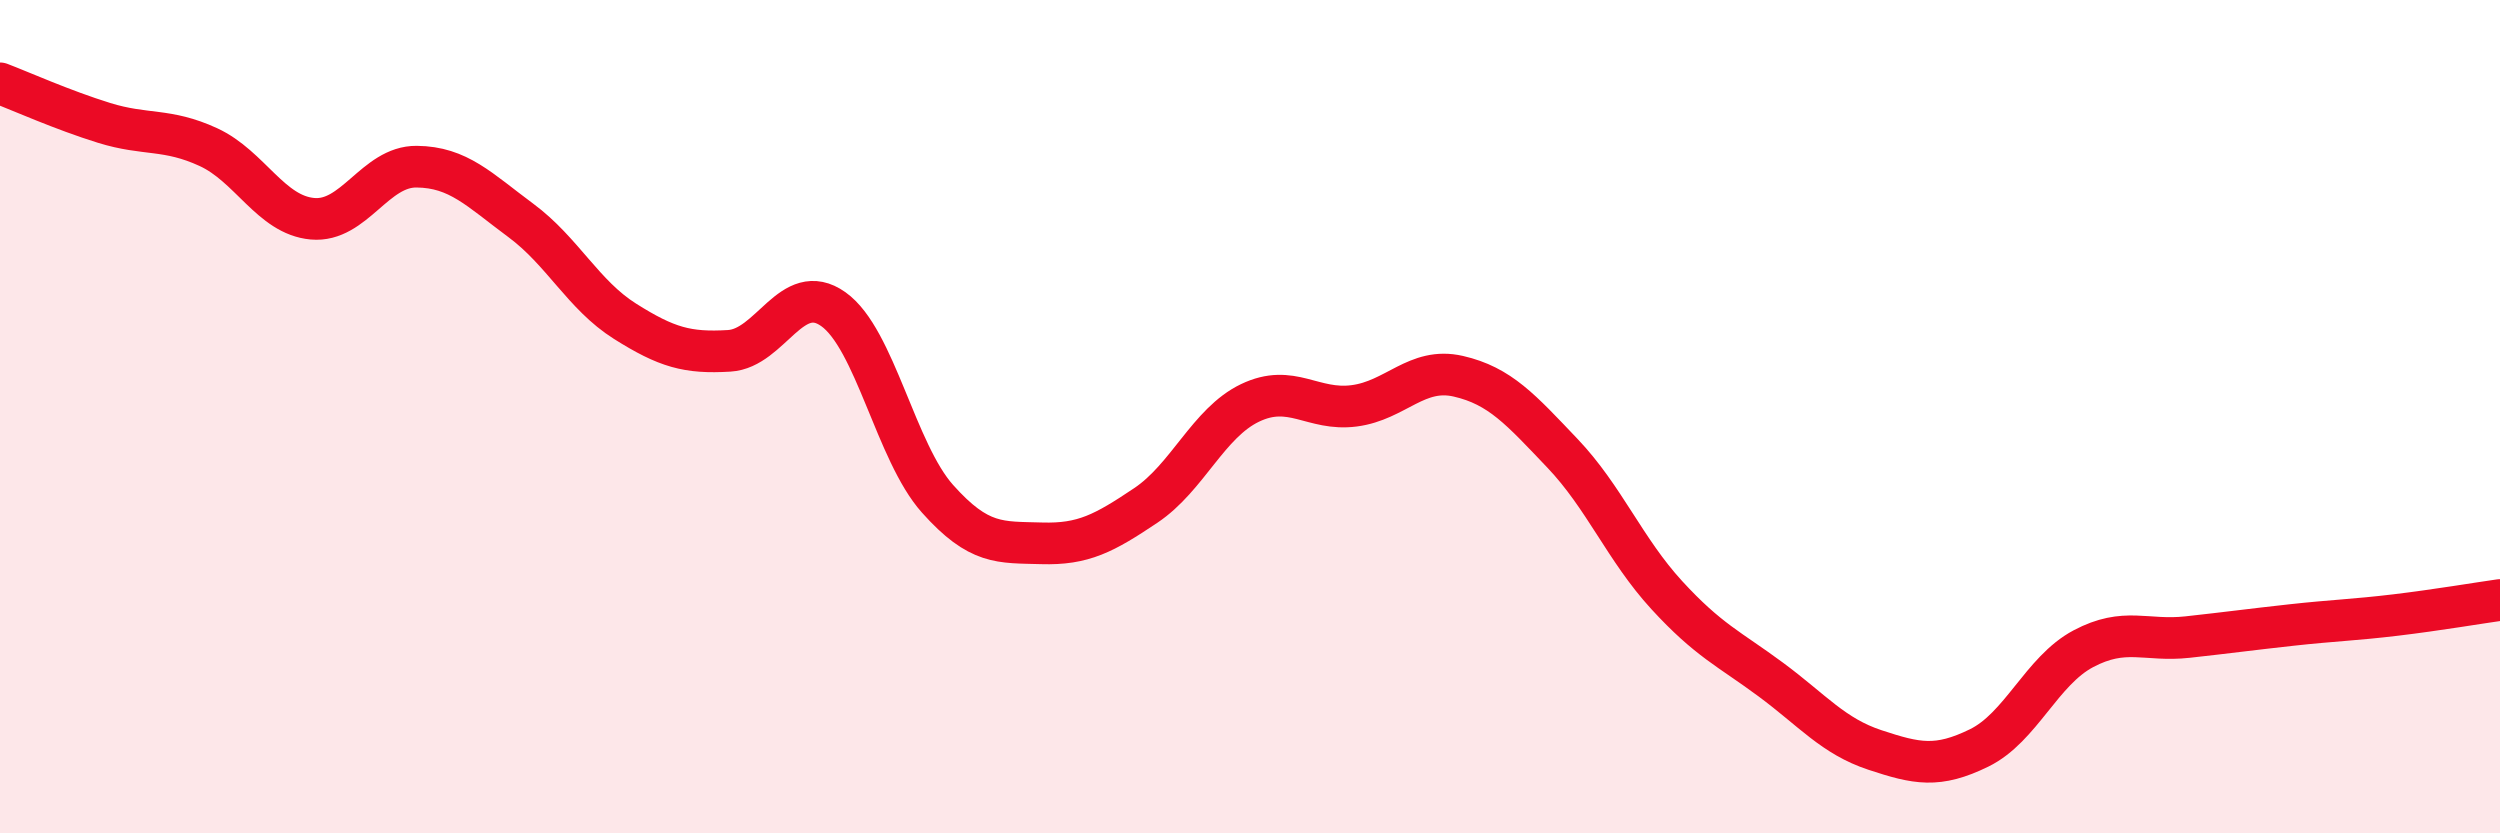
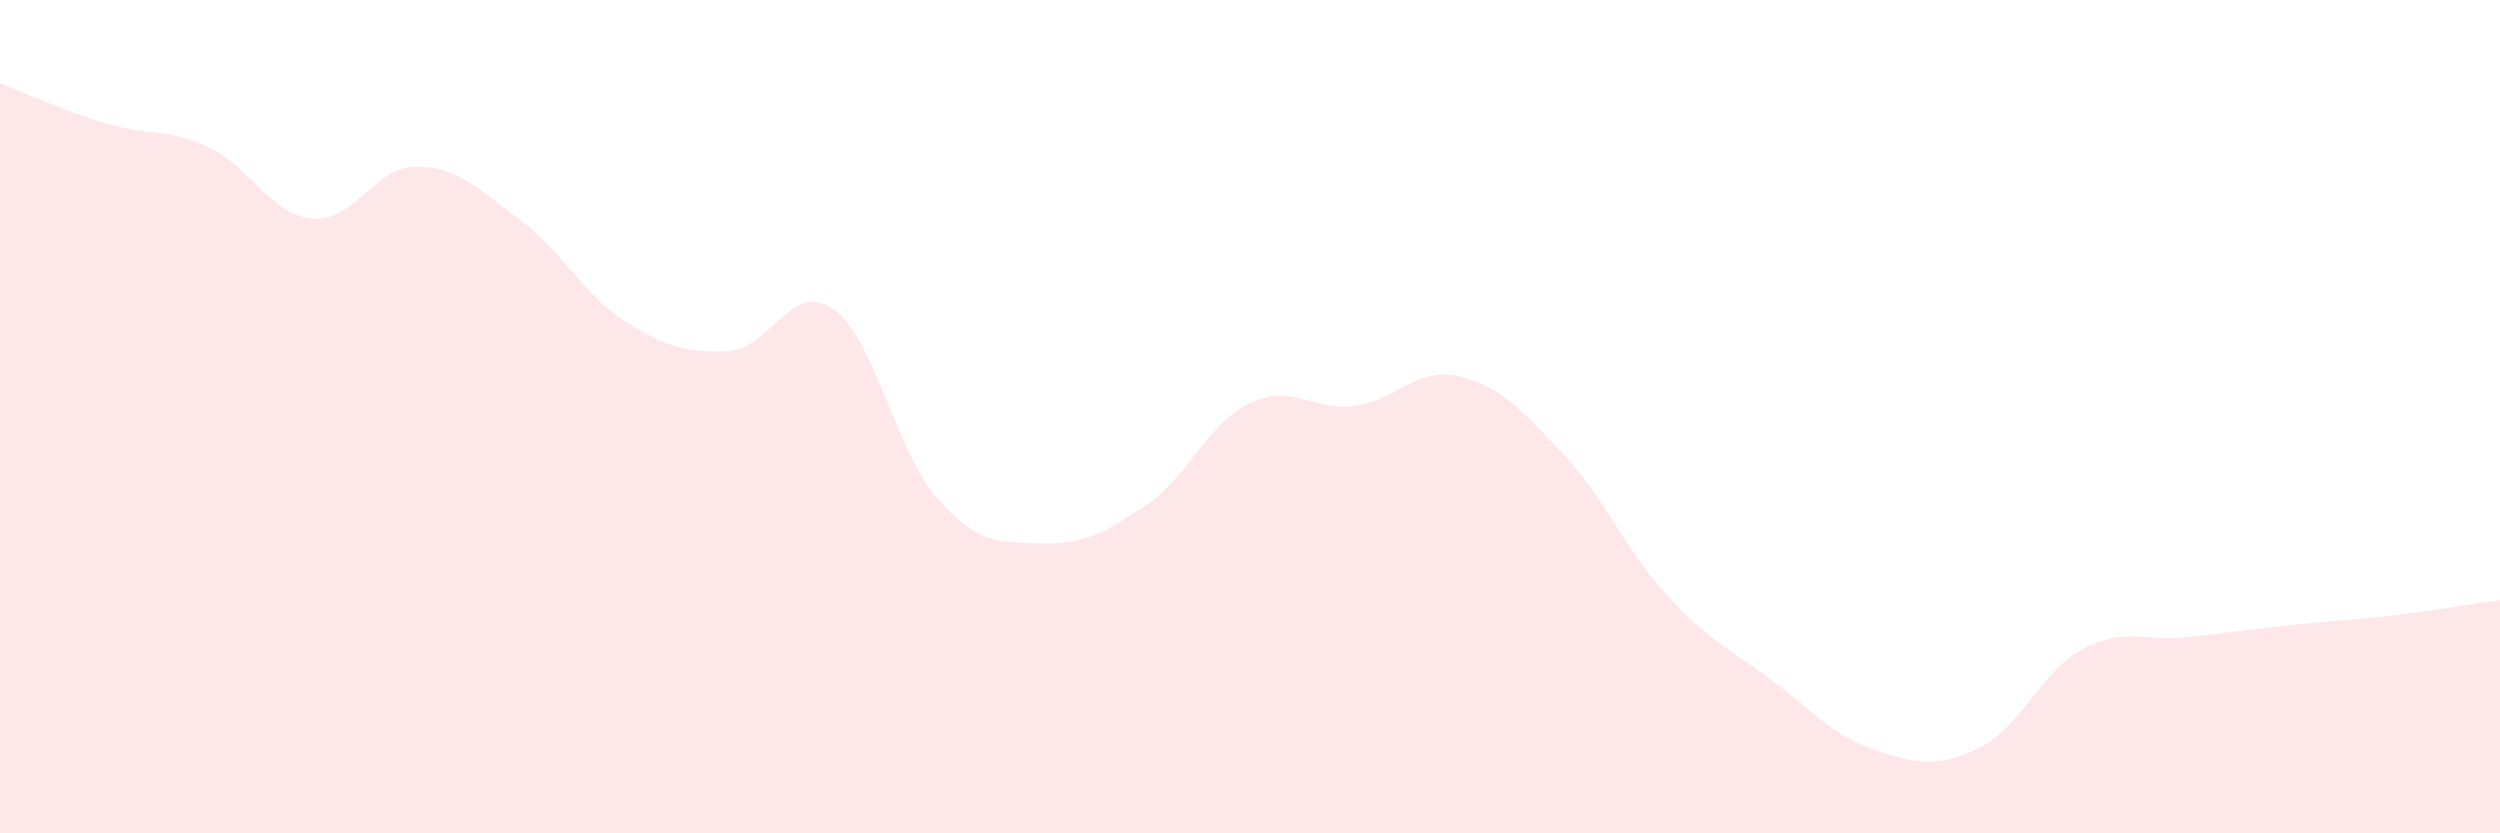
<svg xmlns="http://www.w3.org/2000/svg" width="60" height="20" viewBox="0 0 60 20">
  <path d="M 0,2 C 0.5,2.19 1.5,2.64 2.5,2.95 C 3.5,3.26 4,3.07 5,3.53 C 6,3.99 6.5,5.16 7.5,5.25 C 8.5,5.34 9,3.99 10,4 C 11,4.01 11.5,4.55 12.5,5.29 C 13.5,6.03 14,7.08 15,7.71 C 16,8.34 16.5,8.48 17.5,8.42 C 18.5,8.36 19,6.71 20,7.42 C 21,8.13 21.5,10.85 22.5,11.97 C 23.5,13.09 24,13.01 25,13.04 C 26,13.07 26.5,12.8 27.5,12.13 C 28.5,11.46 29,10.15 30,9.67 C 31,9.19 31.5,9.87 32.5,9.74 C 33.5,9.61 34,8.8 35,9.03 C 36,9.26 36.5,9.83 37.5,10.88 C 38.5,11.93 39,13.19 40,14.28 C 41,15.37 41.5,15.57 42.5,16.31 C 43.5,17.05 44,17.67 45,18 C 46,18.33 46.5,18.44 47.5,17.95 C 48.5,17.46 49,16.1 50,15.57 C 51,15.04 51.5,15.4 52.5,15.29 C 53.5,15.18 54,15.11 55,15 C 56,14.89 56.5,14.88 57.5,14.76 C 58.5,14.64 59.5,14.47 60,14.4L60 20L0 20Z" fill="#EB0A25" opacity="0.1" stroke-linecap="round" stroke-linejoin="round" />
-   <path d="M 0,2 C 0.5,2.19 1.5,2.64 2.5,2.95 C 3.5,3.26 4,3.07 5,3.53 C 6,3.99 6.5,5.16 7.5,5.25 C 8.5,5.34 9,3.99 10,4 C 11,4.01 11.5,4.55 12.5,5.29 C 13.5,6.03 14,7.08 15,7.71 C 16,8.34 16.5,8.48 17.5,8.42 C 18.5,8.36 19,6.71 20,7.42 C 21,8.13 21.5,10.85 22.5,11.97 C 23.5,13.09 24,13.01 25,13.04 C 26,13.07 26.5,12.8 27.5,12.13 C 28.5,11.46 29,10.15 30,9.67 C 31,9.19 31.5,9.87 32.5,9.74 C 33.5,9.61 34,8.8 35,9.03 C 36,9.26 36.5,9.83 37.5,10.88 C 38.5,11.93 39,13.19 40,14.28 C 41,15.37 41.5,15.57 42.5,16.31 C 43.5,17.05 44,17.67 45,18 C 46,18.33 46.5,18.44 47.5,17.95 C 48.5,17.46 49,16.1 50,15.57 C 51,15.04 51.5,15.4 52.5,15.29 C 53.5,15.18 54,15.11 55,15 C 56,14.89 56.5,14.88 57.5,14.76 C 58.5,14.64 59.5,14.47 60,14.4" stroke="#EB0A25" stroke-width="1" fill="none" stroke-linecap="round" stroke-linejoin="round" />
</svg>